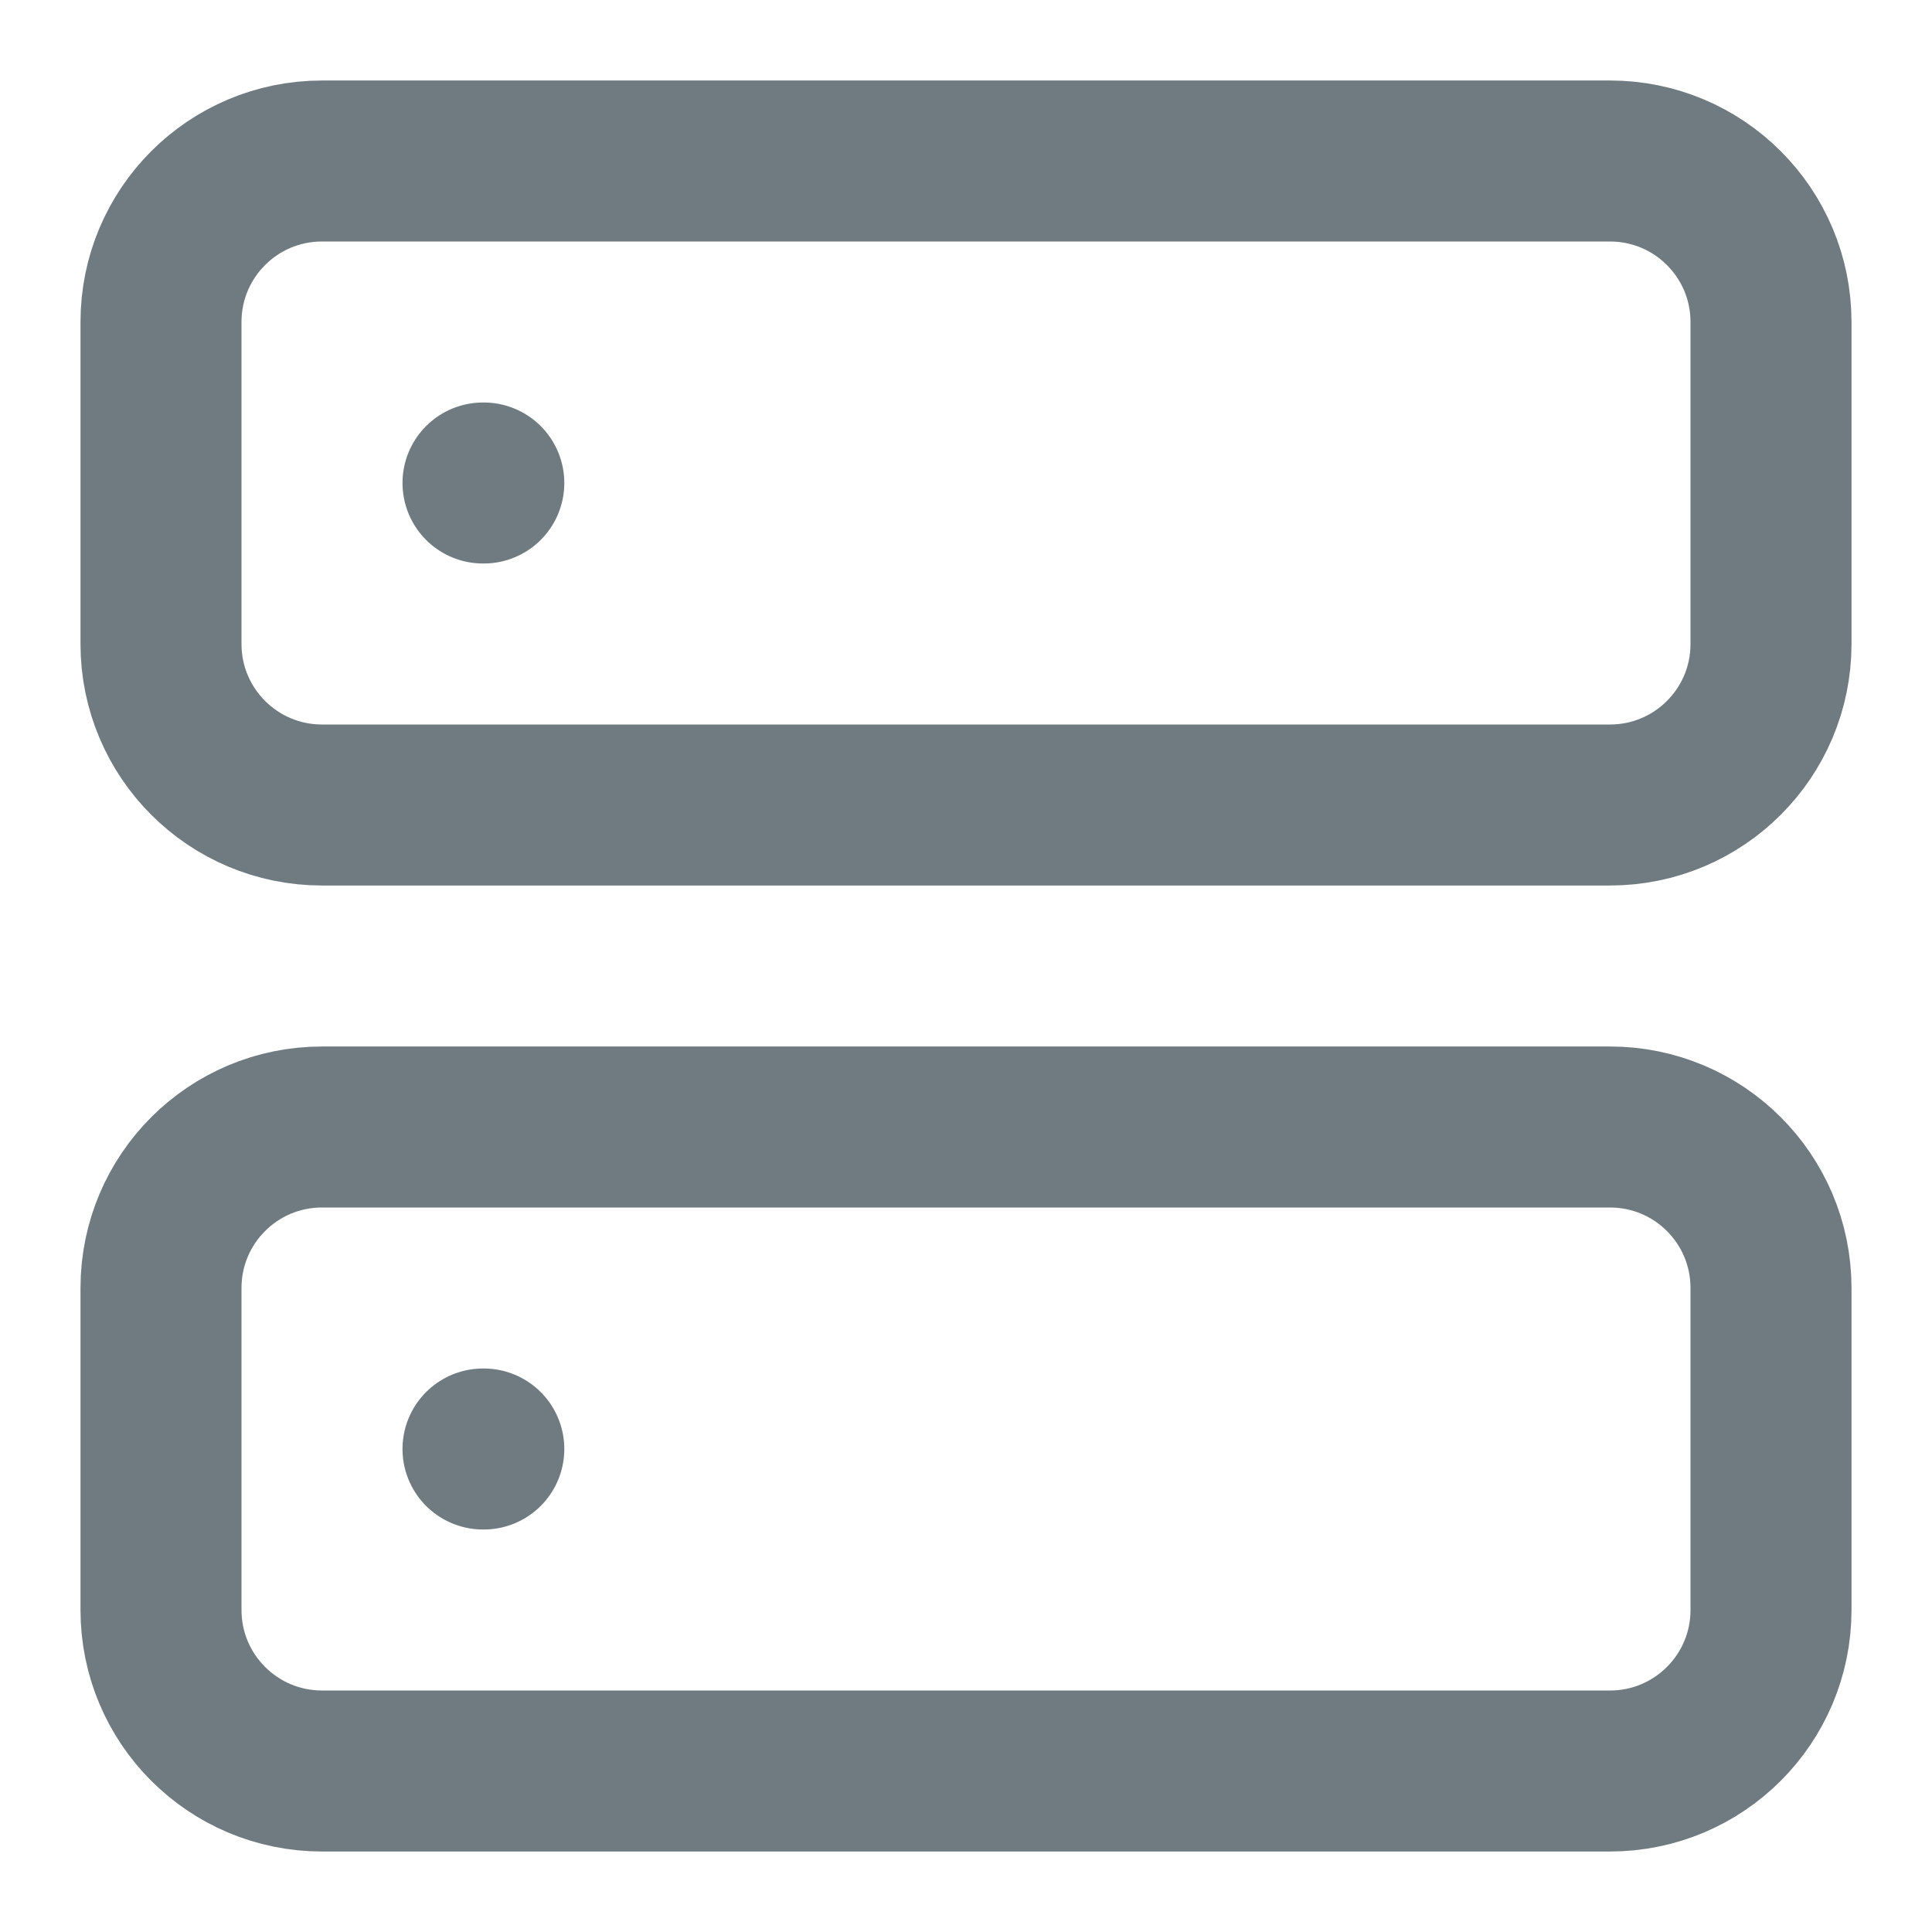
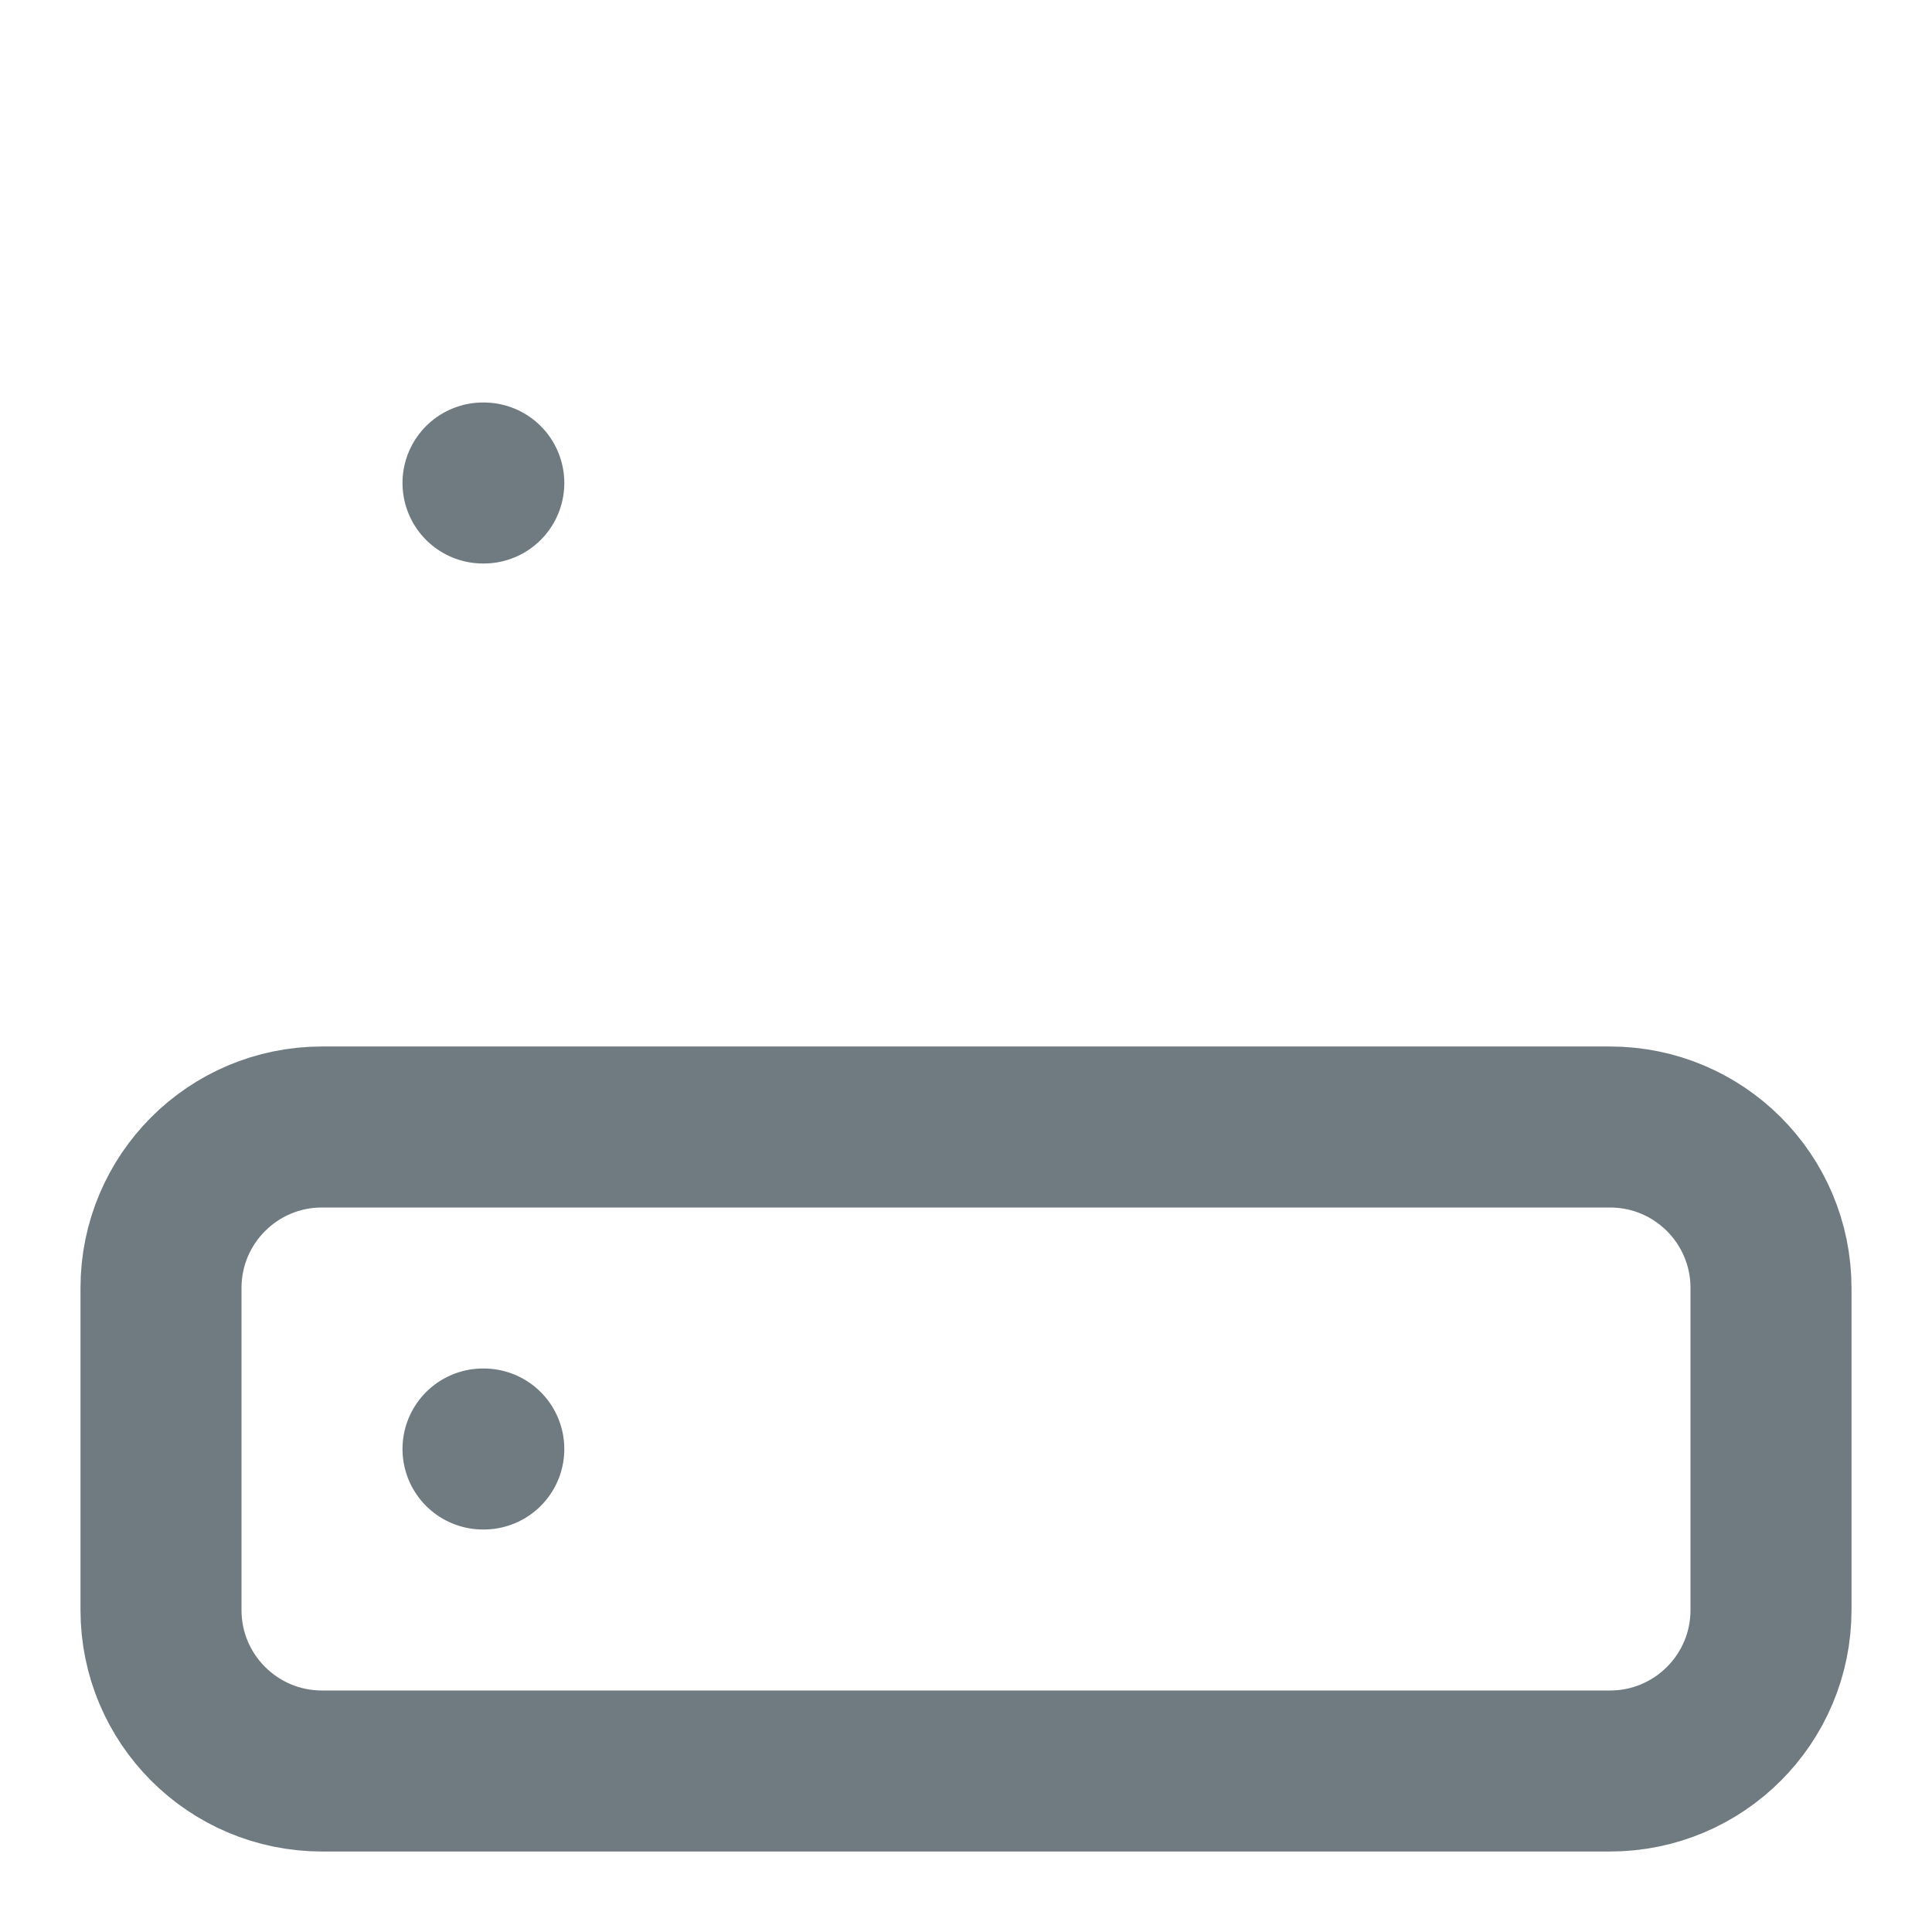
<svg xmlns="http://www.w3.org/2000/svg" width="24" height="24" viewBox="0 0 24 24" fill="none">
-   <path d="M20 2H4C2.895 2 2 2.895 2 4V8C2 9.105 2.895 10 4 10H20C21.105 10 22 9.105 22 8V4C22 2.895 21.105 2 20 2Z" stroke="#6F7B80" stroke-width="2" stroke-linecap="round" stroke-linejoin="round" />
  <path d="M20 14H4C2.895 14 2 14.895 2 16V20C2 21.105 2.895 22 4 22H20C21.105 22 22 21.105 22 20V16C22 14.895 21.105 14 20 14Z" stroke="#6F7B80" stroke-width="2" stroke-linecap="round" stroke-linejoin="round" />
  <path d="M6 6H6.01" stroke="#6F7B80" stroke-width="2" stroke-linecap="round" stroke-linejoin="round" />
  <path d="M6 18H6.01" stroke="#6F7B80" stroke-width="2" stroke-linecap="round" stroke-linejoin="round" />
</svg>